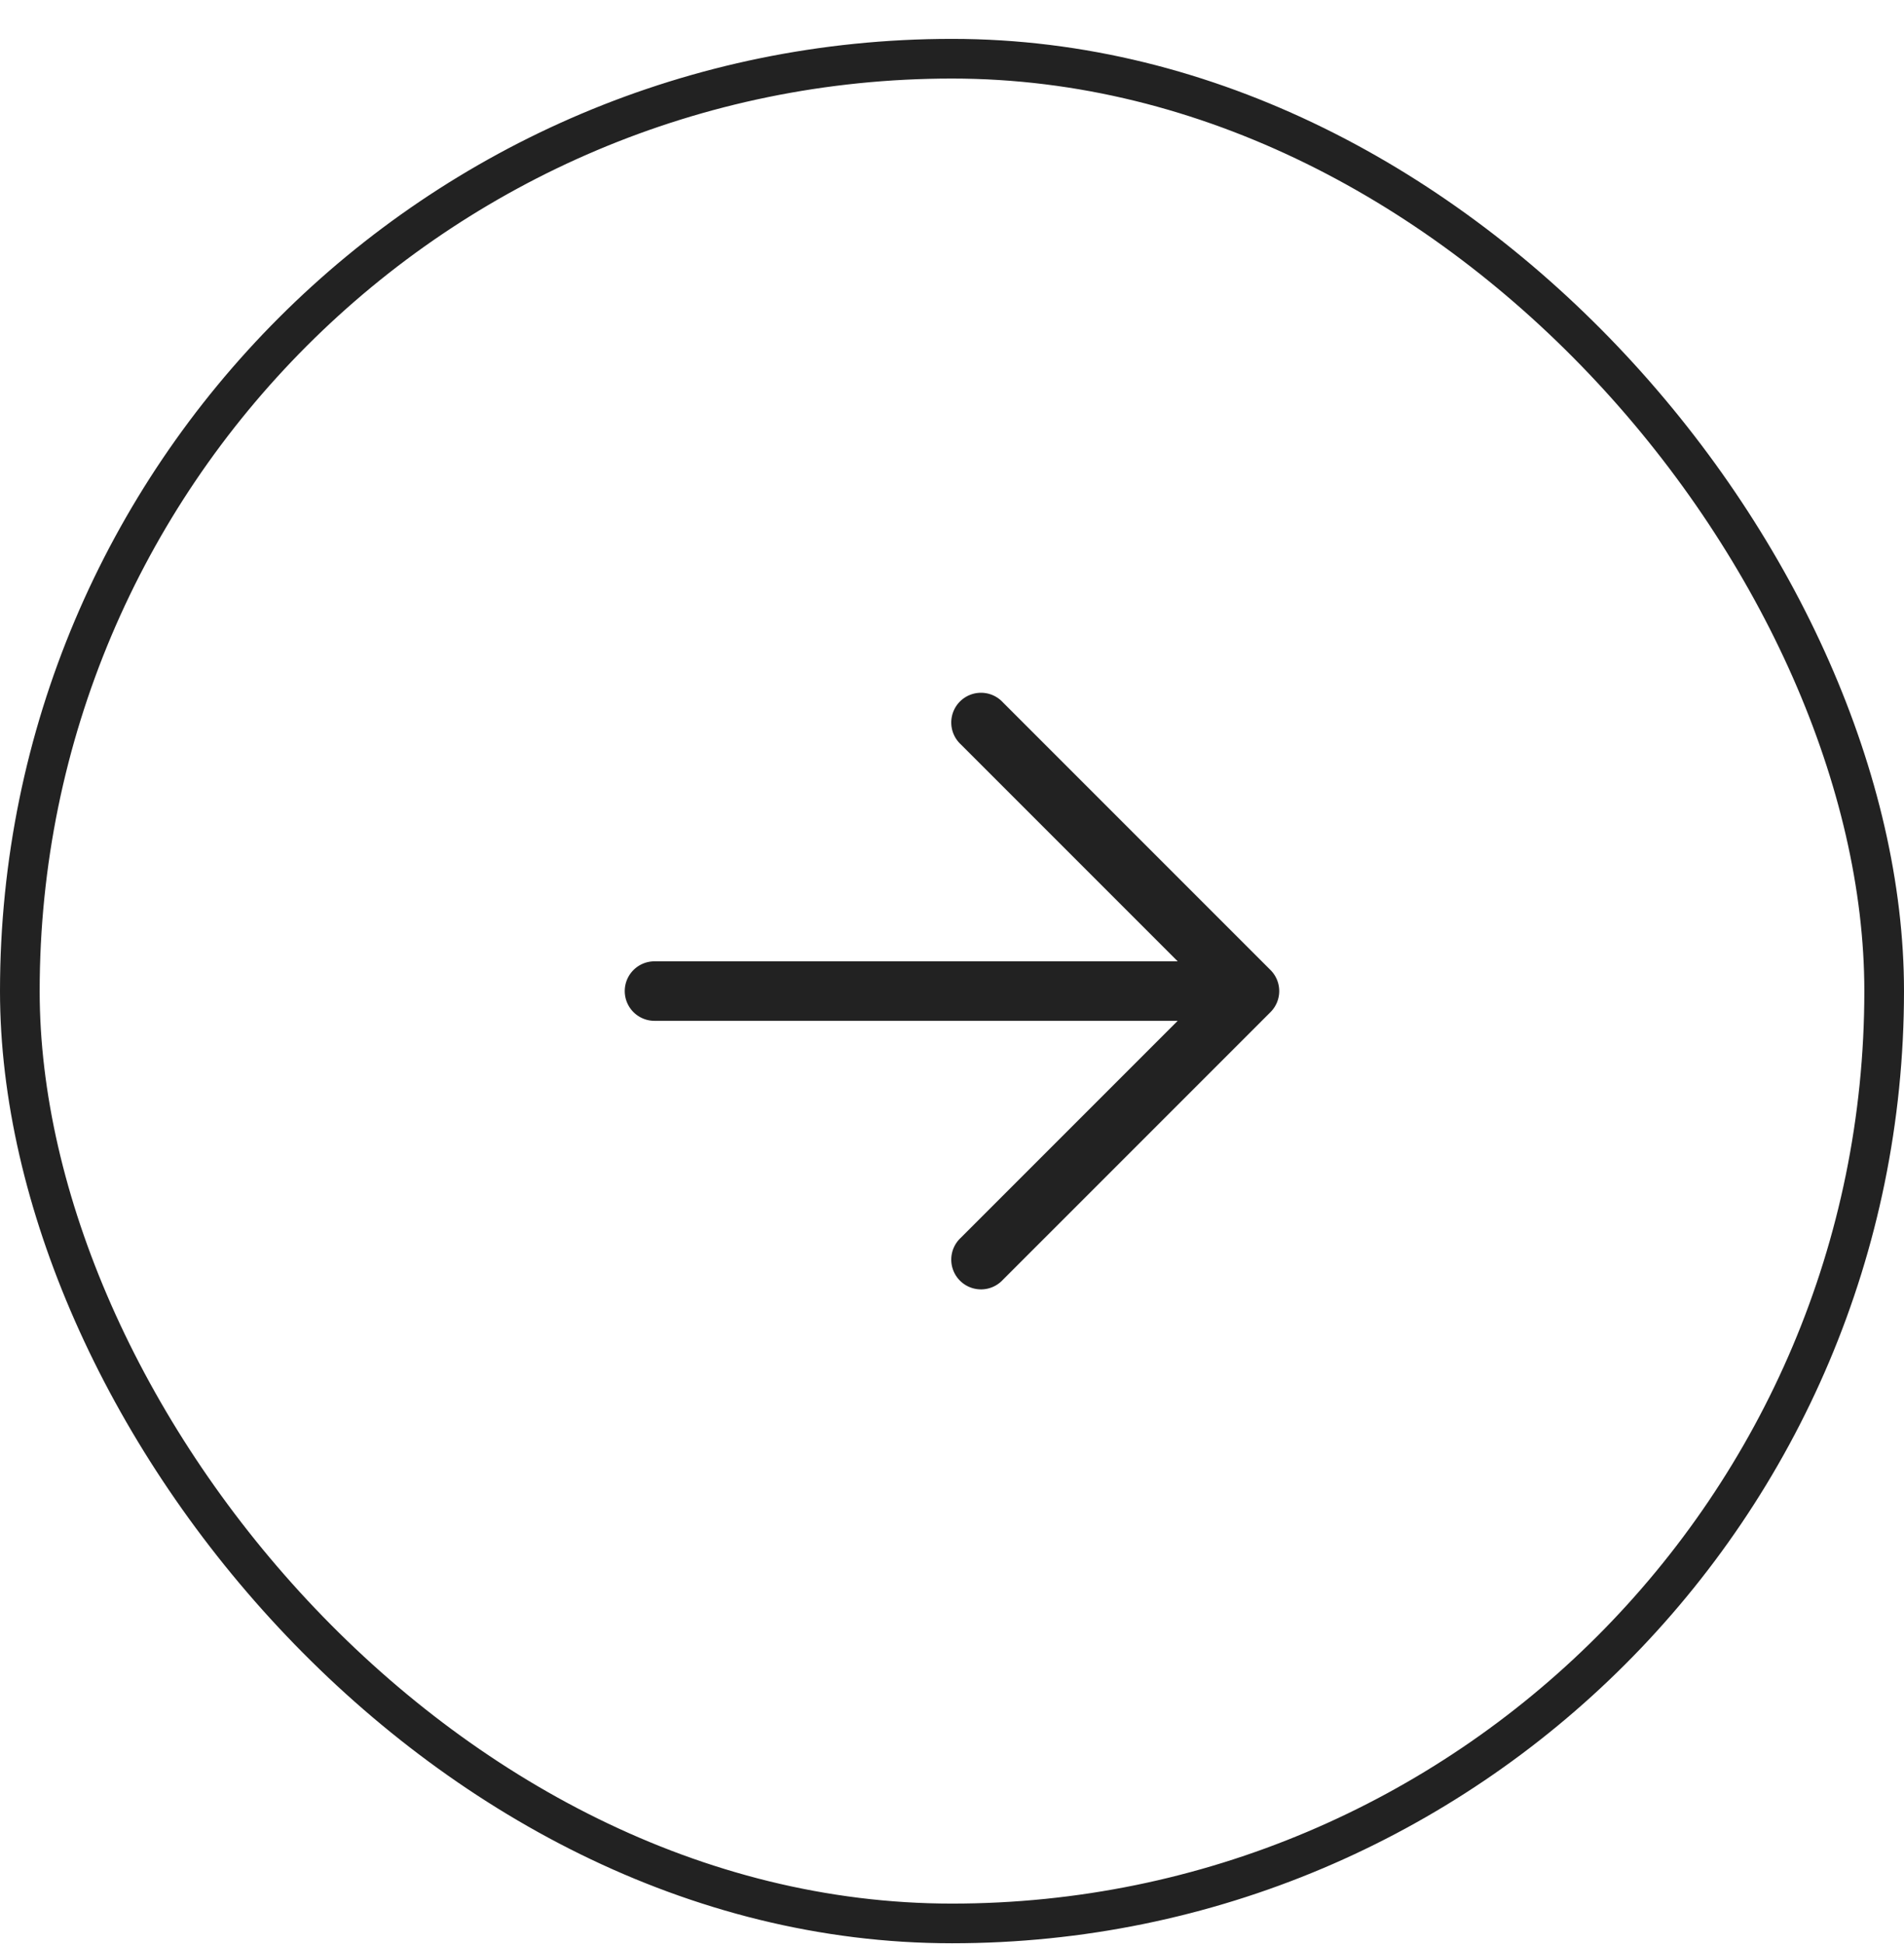
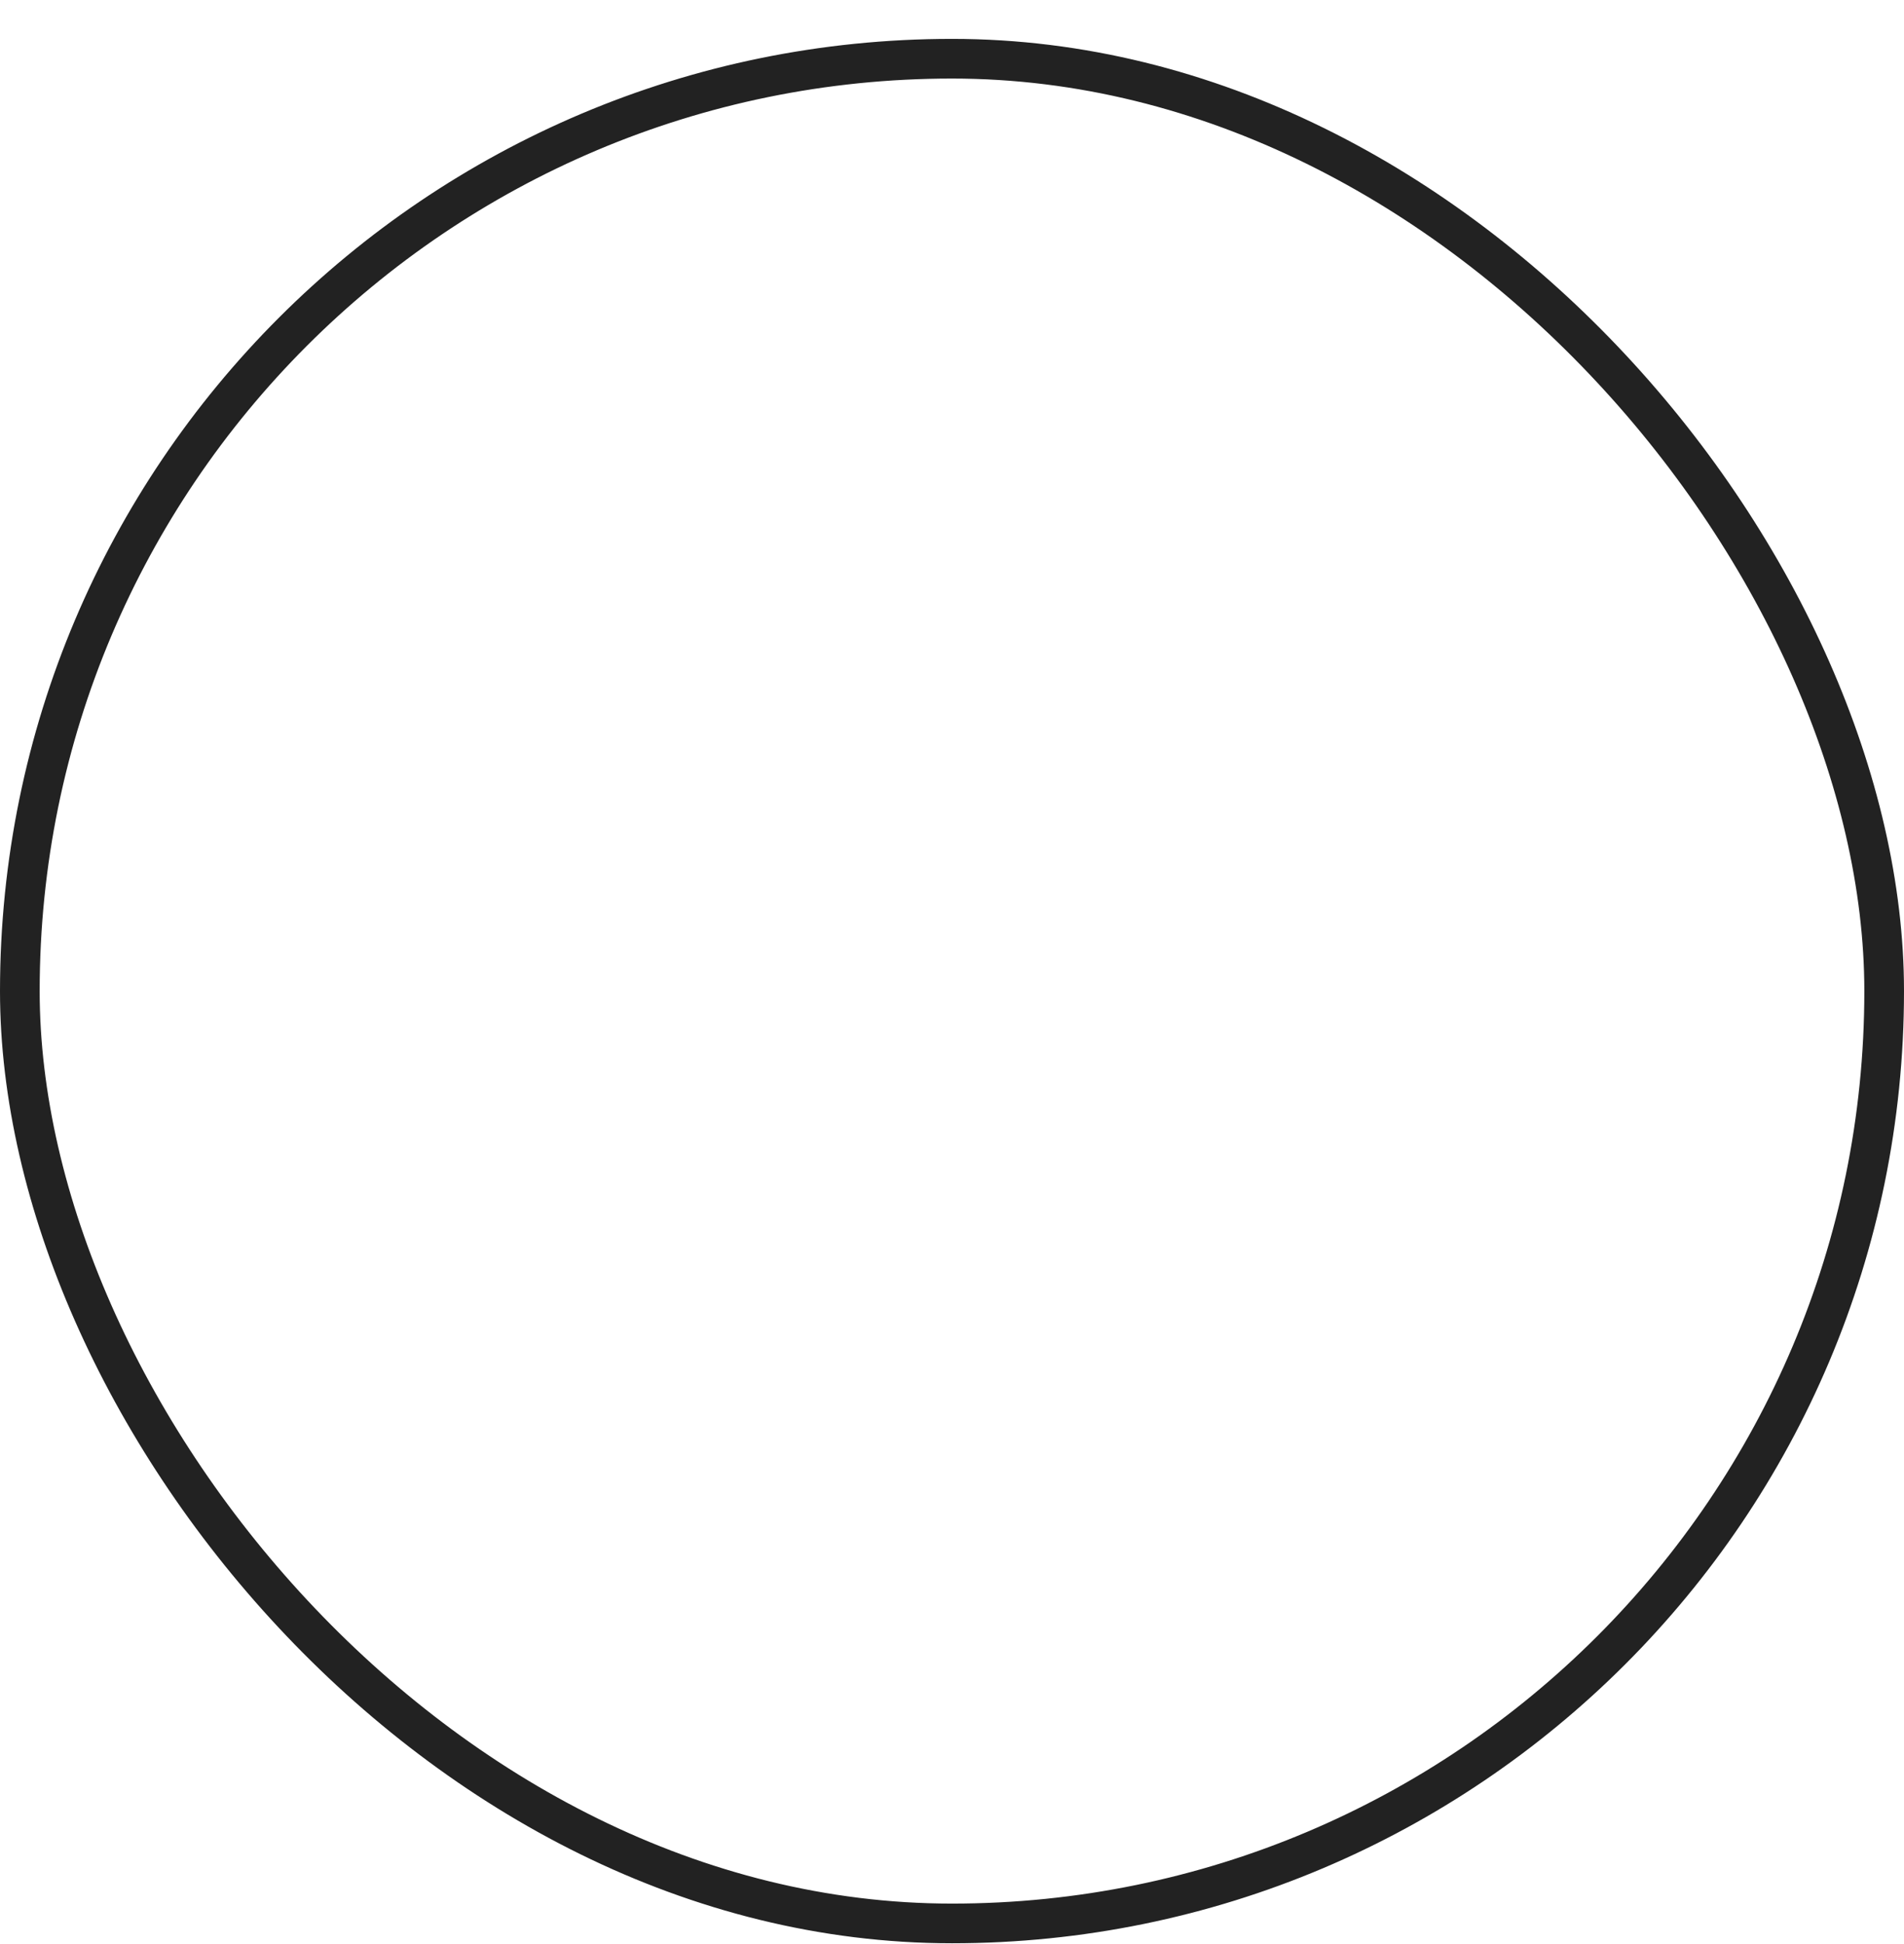
<svg xmlns="http://www.w3.org/2000/svg" width="48" height="49" fill="none">
  <rect width="47" height="47" x=".5" y="1.48" stroke="#222" rx="23.5" />
-   <path fill="#222" fill-rule="evenodd" d="M15.75 24.98a.75.75 0 0 1 .75-.75h13.19l-5.47-5.47a.75.75 0 1 1 1.06-1.06l6.75 6.75a.75.75 0 0 1 0 1.06l-6.75 6.75a.75.75 0 1 1-1.06-1.06l5.47-5.47H16.5a.75.75 0 0 1-.75-.75z" clip-rule="evenodd" />
</svg>